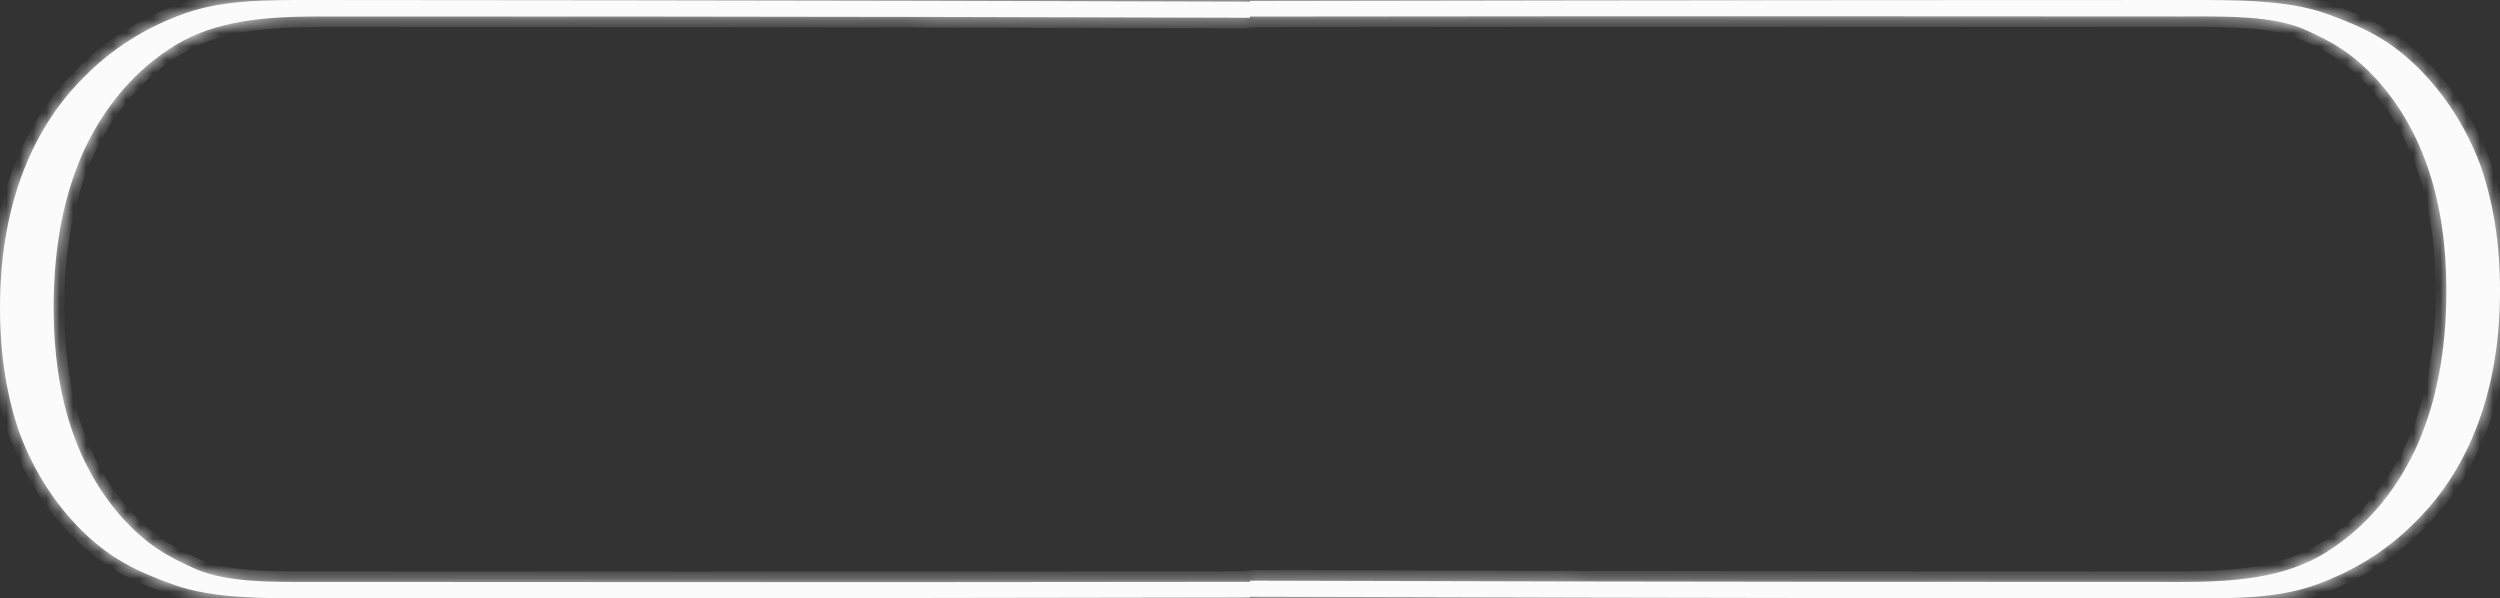
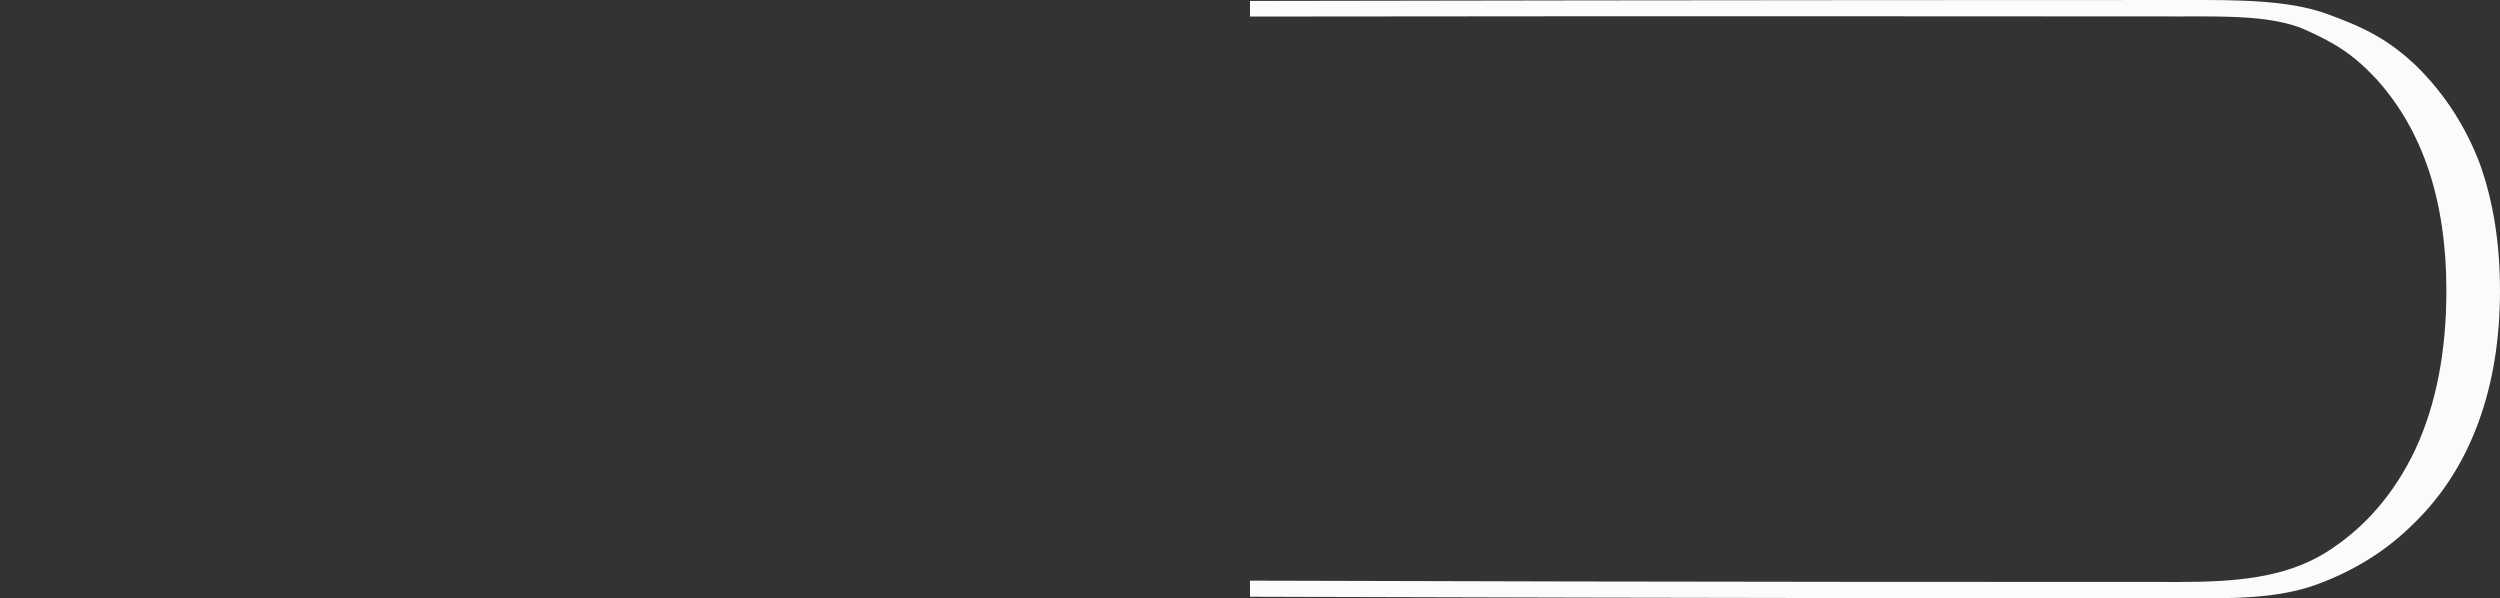
<svg xmlns="http://www.w3.org/2000/svg" width="188" height="45" viewBox="0 0 188 45" fill="none">
  <rect x="0" y="0" width="188" height="45" fill="#333333" stroke="none" />
  <mask id="path-1-inside-1_107_12" fill="white">
-     <path fill-rule="evenodd" clip-rule="evenodd" d="M94 44.929V43.755C63.646 43.795 33.517 43.772 25.816 43.765C24.801 43.765 24.176 43.764 23.99 43.764C23.755 43.764 23.517 43.765 23.279 43.765C20.316 43.771 17.152 43.778 14.851 42.852C12.432 41.794 11.021 40.911 9.274 39.029C7.526 37.088 6.216 34.794 5.342 32.147C4.469 29.5 4.032 26.5 4.032 23.147C4.032 18.559 4.805 14.588 6.35 11.236C7.963 7.824 10.248 5.206 13.205 3.383C16.229 1.559 19.858 1.236 24.091 1.236C24.172 1.236 24.338 1.236 24.586 1.236C29.16 1.235 61.461 1.227 94 1.335V0.125C59.745 0.013 25.875 0.001 23.99 0.001C23.805 0.001 23.62 0 23.436 0C19.958 -0.003 16.782 -0.005 13.91 1.001C10.954 2.059 8.434 3.648 6.35 5.765C4.267 7.824 2.688 10.324 1.613 13.265C0.538 16.206 0 19.5 0 23.147C0 26.676 0.504 29.853 1.512 32.676C2.587 35.5 4.166 37.941 6.25 39.999C8.333 41.999 10.181 42.941 13.138 43.999C16.011 45.005 19.825 45.002 23.425 45C23.614 45 23.803 44.999 23.99 44.999H24.001C26.006 44.999 59.835 44.999 94 44.929Z" />
-   </mask>
-   <path fill-rule="evenodd" clip-rule="evenodd" d="M94 44.929V43.755C63.646 43.795 33.517 43.772 25.816 43.765C24.801 43.765 24.176 43.764 23.99 43.764C23.755 43.764 23.517 43.765 23.279 43.765C20.316 43.771 17.152 43.778 14.851 42.852C12.432 41.794 11.021 40.911 9.274 39.029C7.526 37.088 6.216 34.794 5.342 32.147C4.469 29.5 4.032 26.5 4.032 23.147C4.032 18.559 4.805 14.588 6.35 11.236C7.963 7.824 10.248 5.206 13.205 3.383C16.229 1.559 19.858 1.236 24.091 1.236C24.172 1.236 24.338 1.236 24.586 1.236C29.16 1.235 61.461 1.227 94 1.335V0.125C59.745 0.013 25.875 0.001 23.99 0.001C23.805 0.001 23.62 0 23.436 0C19.958 -0.003 16.782 -0.005 13.91 1.001C10.954 2.059 8.434 3.648 6.35 5.765C4.267 7.824 2.688 10.324 1.613 13.265C0.538 16.206 0 19.5 0 23.147C0 26.676 0.504 29.853 1.512 32.676C2.587 35.5 4.166 37.941 6.25 39.999C8.333 41.999 10.181 42.941 13.138 43.999C16.011 45.005 19.825 45.002 23.425 45C23.614 45 23.803 44.999 23.99 44.999H24.001C26.006 44.999 59.835 44.999 94 44.929Z" fill="#FBFBFB" />
-   <path d="M94 44.929L94.001 45.729L94.8 45.727V44.929H94ZM94 43.755H94.8V42.954L93.999 42.955L94 43.755ZM25.816 43.765L25.816 42.965L25.816 42.965L25.816 43.765ZM23.279 43.765L23.277 42.965L23.277 42.965L23.279 43.765ZM14.851 42.852L14.53 43.585L14.541 43.59L14.553 43.595L14.851 42.852ZM9.274 39.029L8.679 39.564L8.687 39.573L9.274 39.029ZM5.342 32.147L4.583 32.398L4.583 32.398L5.342 32.147ZM6.35 11.236L5.627 10.894L5.624 10.901L6.35 11.236ZM13.205 3.383L12.792 2.698L12.785 2.702L13.205 3.383ZM24.586 1.236L24.587 2.036L24.587 2.036L24.586 1.236ZM94 1.335L93.997 2.135L94.8 2.138V1.335H94ZM94 0.125H94.8V-0.673L94.002 -0.675L94 0.125ZM23.436 0L23.435 0.8L23.436 0ZM13.91 1.001L13.646 0.245L13.641 0.247L13.91 1.001ZM6.35 5.765L6.913 6.334L6.921 6.326L6.35 5.765ZM1.613 13.265L2.364 13.54L2.364 13.54L1.613 13.265ZM1.512 32.676L0.759 32.945L0.761 32.953L0.764 32.961L1.512 32.676ZM6.25 39.999L5.687 40.569L5.696 40.577L6.25 39.999ZM13.138 43.999L12.868 44.753L12.873 44.755L13.138 43.999ZM23.425 45L23.425 44.2L23.425 44.2L23.425 45ZM94.8 44.929V43.755H93.2V44.929H94.8ZM25.815 44.565C33.517 44.572 63.646 44.595 94.001 44.555L93.999 42.955C63.646 42.995 33.518 42.971 25.816 42.965L25.815 44.565ZM23.99 44.564C24.175 44.564 24.8 44.565 25.815 44.565L25.816 42.965C24.802 42.965 24.176 42.964 23.99 42.964V44.564ZM23.28 44.565C23.519 44.565 23.756 44.564 23.99 44.564V42.964C23.754 42.964 23.515 42.965 23.277 42.965L23.28 44.565ZM14.553 43.595C17.029 44.591 20.372 44.571 23.28 44.565L23.277 42.965C20.261 42.971 17.275 42.965 15.15 42.11L14.553 43.595ZM8.687 39.573C10.527 41.555 12.037 42.494 14.53 43.585L15.172 42.12C12.827 41.093 11.515 40.268 9.86 38.485L8.687 39.573ZM4.583 32.398C5.489 35.143 6.853 37.535 8.679 39.564L9.868 38.494C8.2 36.641 6.943 34.445 6.102 31.896L4.583 32.398ZM3.232 23.147C3.232 26.568 3.678 29.655 4.583 32.398L6.102 31.896C5.26 29.345 4.832 26.431 4.832 23.147H3.232ZM5.624 10.901C4.02 14.381 3.232 18.471 3.232 23.147H4.832C4.832 18.647 5.59 14.796 7.077 11.57L5.624 10.901ZM12.785 2.702C9.685 4.614 7.3 7.355 5.627 10.894L7.074 11.578C8.626 8.293 10.811 5.799 13.625 4.064L12.785 2.702ZM24.091 0.436C19.846 0.436 16.02 0.751 12.792 2.698L13.618 4.068C16.438 2.367 19.869 2.036 24.091 2.036V0.436ZM24.586 0.436C24.338 0.436 24.172 0.436 24.091 0.436V2.036C24.172 2.036 24.338 2.036 24.587 2.036L24.586 0.436ZM94.002 0.535C61.462 0.427 29.16 0.435 24.586 0.436L24.587 2.036C29.16 2.035 61.46 2.027 93.997 2.135L94.002 0.535ZM94.8 1.335V0.125H93.2V1.335H94.8ZM23.99 0.801C25.875 0.801 59.743 0.813 93.997 0.925L94.002 -0.675C59.746 -0.787 25.876 -0.799 23.99 -0.799V0.801ZM23.435 0.8C23.619 0.8 23.804 0.801 23.99 0.801V-0.799C23.805 -0.799 23.621 -0.8 23.437 -0.8L23.435 0.8ZM14.175 1.756C16.894 0.803 19.925 0.797 23.435 0.8L23.437 -0.8C19.99 -0.802 16.671 -0.814 13.646 0.246L14.175 1.756ZM6.921 6.326C8.915 4.299 11.33 2.774 14.18 1.754L13.641 0.247C10.577 1.344 7.953 2.996 5.78 5.204L6.921 6.326ZM2.364 13.54C3.402 10.702 4.919 8.304 6.913 6.334L5.788 5.196C3.615 7.344 1.974 9.946 0.861 12.99L2.364 13.54ZM0.8 23.147C0.8 19.579 1.326 16.38 2.364 13.54L0.861 12.99C-0.251 16.032 -0.8 19.422 -0.8 23.147H0.8ZM2.265 32.407C1.293 29.684 0.8 26.601 0.8 23.147H-0.8C-0.8 26.752 -0.285 30.022 0.759 32.945L2.265 32.407ZM6.812 39.431C4.813 37.455 3.295 35.111 2.26 32.392L0.764 32.961C1.879 35.888 3.52 38.427 5.687 40.569L6.812 39.431ZM13.407 43.246C10.512 42.209 8.777 41.317 6.804 39.422L5.696 40.577C7.888 42.682 9.85 43.672 12.868 44.753L13.407 43.246ZM23.425 44.2C19.779 44.203 16.119 44.196 13.402 43.244L12.873 44.755C15.903 45.815 19.87 45.803 23.426 45.8L23.425 44.2ZM23.99 44.199C23.802 44.199 23.614 44.2 23.425 44.2L23.426 45.8C23.615 45.8 23.803 45.799 23.99 45.799V44.199ZM24.001 44.199H23.99V45.799H24.001V44.199ZM93.998 44.129C59.834 44.199 26.006 44.199 24.001 44.199V45.799C26.006 45.799 59.836 45.799 94.001 45.729L93.998 44.129Z" fill="#FBFBFB" mask="url(#path-1-inside-1_107_12)" />
+     </mask>
  <mask id="path-3-inside-2_107_12" fill="white">
-     <path fill-rule="evenodd" clip-rule="evenodd" d="M94 0.071V1.245C124.354 1.205 154.483 1.229 162.184 1.235C163.199 1.235 163.824 1.236 164.01 1.236C164.245 1.236 164.483 1.235 164.721 1.235C167.684 1.229 170.848 1.222 173.149 2.148C175.568 3.206 176.979 4.089 178.726 5.971C180.474 7.912 181.784 10.206 182.658 12.853C183.531 15.5 183.968 18.5 183.968 21.853C183.968 26.441 183.195 30.412 181.65 33.764C180.037 37.176 177.752 39.794 174.795 41.617C171.771 43.441 168.142 43.764 163.909 43.764C163.828 43.764 163.662 43.764 163.414 43.764C158.84 43.765 126.539 43.773 94 43.665V44.875C128.255 44.987 162.125 44.999 164.01 44.999C164.195 44.999 164.38 45 164.564 45C168.042 45.002 171.218 45.005 174.09 43.999C177.046 42.941 179.566 41.352 181.65 39.235C183.733 37.176 185.312 34.676 186.387 31.735C187.462 28.794 188 25.5 188 21.853C188 18.324 187.496 15.147 186.488 12.324C185.413 9.5 183.834 7.059 181.75 5C179.667 3.001 177.819 2.059 174.862 1.001C171.989 -0.005 168.176 -0.003 164.574 0C164.386 0 164.197 0.001 164.01 0.001H163.999C161.994 0.001 128.164 0.001 94 0.071Z" />
-   </mask>
+     </mask>
  <path fill-rule="evenodd" clip-rule="evenodd" d="M94 0.071V1.245C124.354 1.205 154.483 1.229 162.184 1.235C163.199 1.235 163.824 1.236 164.01 1.236C164.245 1.236 164.483 1.235 164.721 1.235C167.684 1.229 170.848 1.222 173.149 2.148C175.568 3.206 176.979 4.089 178.726 5.971C180.474 7.912 181.784 10.206 182.658 12.853C183.531 15.5 183.968 18.5 183.968 21.853C183.968 26.441 183.195 30.412 181.65 33.764C180.037 37.176 177.752 39.794 174.795 41.617C171.771 43.441 168.142 43.764 163.909 43.764C163.828 43.764 163.662 43.764 163.414 43.764C158.84 43.765 126.539 43.773 94 43.665V44.875C128.255 44.987 162.125 44.999 164.01 44.999C164.195 44.999 164.38 45 164.564 45C168.042 45.002 171.218 45.005 174.09 43.999C177.046 42.941 179.566 41.352 181.65 39.235C183.733 37.176 185.312 34.676 186.387 31.735C187.462 28.794 188 25.5 188 21.853C188 18.324 187.496 15.147 186.488 12.324C185.413 9.5 183.834 7.059 181.75 5C179.667 3.001 177.819 2.059 174.862 1.001C171.989 -0.005 168.176 -0.003 164.574 0C164.386 0 164.197 0.001 164.01 0.001H163.999C161.994 0.001 128.164 0.001 94 0.071Z" fill="#FBFBFB" />
-   <path d="M94 0.071L93.998 -0.729L93.2 -0.727V0.071H94ZM94 1.245H93.2V2.046L94.001 2.045L94 1.245ZM162.184 1.235L162.184 2.035L162.184 2.035L162.184 1.235ZM164.721 1.235L164.723 2.035L164.723 2.035L164.721 1.235ZM173.149 2.148L173.47 1.415L173.459 1.41L173.447 1.405L173.149 2.148ZM178.726 5.971L179.321 5.436L179.313 5.427L178.726 5.971ZM182.658 12.853L183.417 12.602L183.417 12.602L182.658 12.853ZM181.65 33.764L182.373 34.106L182.376 34.099L181.65 33.764ZM174.795 41.617L175.208 42.302L175.215 42.298L174.795 41.617ZM163.414 43.764L163.413 42.964L163.413 42.964L163.414 43.764ZM94 43.665L94.003 42.865L93.2 42.862V43.665H94ZM94 44.875H93.2V45.673L93.997 45.675L94 44.875ZM164.564 45L164.565 44.2L164.564 45ZM174.09 43.999L174.354 44.755L174.359 44.753L174.09 43.999ZM181.65 39.235L181.087 38.666L181.079 38.674L181.65 39.235ZM186.387 31.735L185.636 31.46L185.636 31.46L186.387 31.735ZM186.488 12.324L187.241 12.055L187.239 12.047L187.236 12.039L186.488 12.324ZM181.75 5L182.313 4.431L182.304 4.423L181.75 5ZM174.862 1.001L175.132 0.247L175.127 0.246L174.862 1.001ZM164.574 0L164.575 0.8L164.575 0.8L164.574 0ZM93.2 0.071V1.245H94.8V0.071H93.2ZM162.185 0.435C154.483 0.429 124.354 0.405 93.999 0.445L94.001 2.045C124.354 2.005 154.482 2.029 162.184 2.035L162.185 0.435ZM164.01 0.436C163.825 0.436 163.2 0.435 162.185 0.435L162.184 2.035C163.198 2.035 163.824 2.036 164.01 2.036V0.436ZM164.72 0.435C164.481 0.435 164.244 0.436 164.01 0.436V2.036C164.246 2.036 164.484 2.035 164.723 2.035L164.72 0.435ZM173.447 1.405C170.971 0.409 167.628 0.429 164.72 0.435L164.723 2.035C167.739 2.029 170.725 2.035 172.85 2.89L173.447 1.405ZM179.313 5.427C177.474 3.445 175.963 2.506 173.47 1.415L172.828 2.88C175.173 3.907 176.485 4.732 178.14 6.515L179.313 5.427ZM183.417 12.602C182.511 9.857 181.147 7.465 179.321 5.436L178.132 6.506C179.8 8.36 181.057 10.555 181.898 13.104L183.417 12.602ZM184.768 21.853C184.768 18.432 184.322 15.345 183.417 12.602L181.898 13.104C182.74 15.655 183.168 18.569 183.168 21.853H184.768ZM182.376 34.099C183.98 30.619 184.768 26.529 184.768 21.853H183.168C183.168 26.353 182.41 30.204 180.923 33.429L182.376 34.099ZM175.215 42.298C178.315 40.386 180.7 37.645 182.373 34.106L180.926 33.422C179.374 36.707 177.189 39.201 174.375 40.936L175.215 42.298ZM163.909 44.564C168.154 44.564 171.98 44.249 175.208 42.302L174.382 40.932C171.562 42.633 168.131 42.964 163.909 42.964V44.564ZM163.414 44.564C163.662 44.564 163.829 44.564 163.909 44.564V42.964C163.828 42.964 163.662 42.964 163.413 42.964L163.414 44.564ZM93.997 44.465C126.538 44.573 158.84 44.565 163.414 44.564L163.413 42.964C158.84 42.965 126.54 42.973 94.003 42.865L93.997 44.465ZM93.2 43.665V44.875H94.8V43.665H93.2ZM164.01 44.199C162.125 44.199 128.256 44.187 94.003 44.075L93.997 45.675C128.254 45.787 162.124 45.799 164.01 45.799V44.199ZM164.565 44.2C164.381 44.2 164.196 44.199 164.01 44.199V45.799C164.195 45.799 164.379 45.8 164.563 45.8L164.565 44.2ZM173.825 43.244C171.106 44.197 168.075 44.203 164.565 44.2L164.563 45.8C168.01 45.803 171.329 45.813 174.354 44.755L173.825 43.244ZM181.079 38.674C179.085 40.701 176.67 42.226 173.82 43.246L174.359 44.753C177.423 43.656 180.047 42.004 182.22 39.796L181.079 38.674ZM185.636 31.46C184.598 34.298 183.081 36.696 181.087 38.666L182.212 39.804C184.385 37.657 186.026 35.054 187.139 32.01L185.636 31.46ZM187.2 21.853C187.2 25.421 186.674 28.62 185.636 31.46L187.139 32.01C188.251 28.968 188.8 25.578 188.8 21.853H187.2ZM185.735 12.593C186.707 15.316 187.2 18.399 187.2 21.853H188.8C188.8 18.248 188.285 14.978 187.241 12.055L185.735 12.593ZM181.188 5.569C183.187 7.545 184.705 9.889 185.74 12.608L187.236 12.039C186.121 9.112 184.48 6.573 182.313 4.431L181.188 5.569ZM174.593 1.754C177.488 2.79 179.223 3.683 181.196 5.578L182.304 4.423C180.112 2.318 178.15 1.328 175.132 0.247L174.593 1.754ZM164.575 0.8C168.221 0.797 171.881 0.804 174.598 1.756L175.127 0.246C172.097 -0.815 168.13 -0.802 164.574 -0.8L164.575 0.8ZM164.01 0.801C164.198 0.801 164.386 0.8 164.575 0.8L164.574 -0.8C164.385 -0.8 164.197 -0.799 164.01 -0.799V0.801ZM163.999 0.801H164.01V-0.799H163.999V0.801ZM94.002 0.871C128.165 0.801 161.995 0.801 163.999 0.801V-0.799C161.994 -0.799 128.164 -0.799 93.998 -0.729L94.002 0.871Z" fill="#FBFBFB" mask="url(#path-3-inside-2_107_12)" />
</svg>